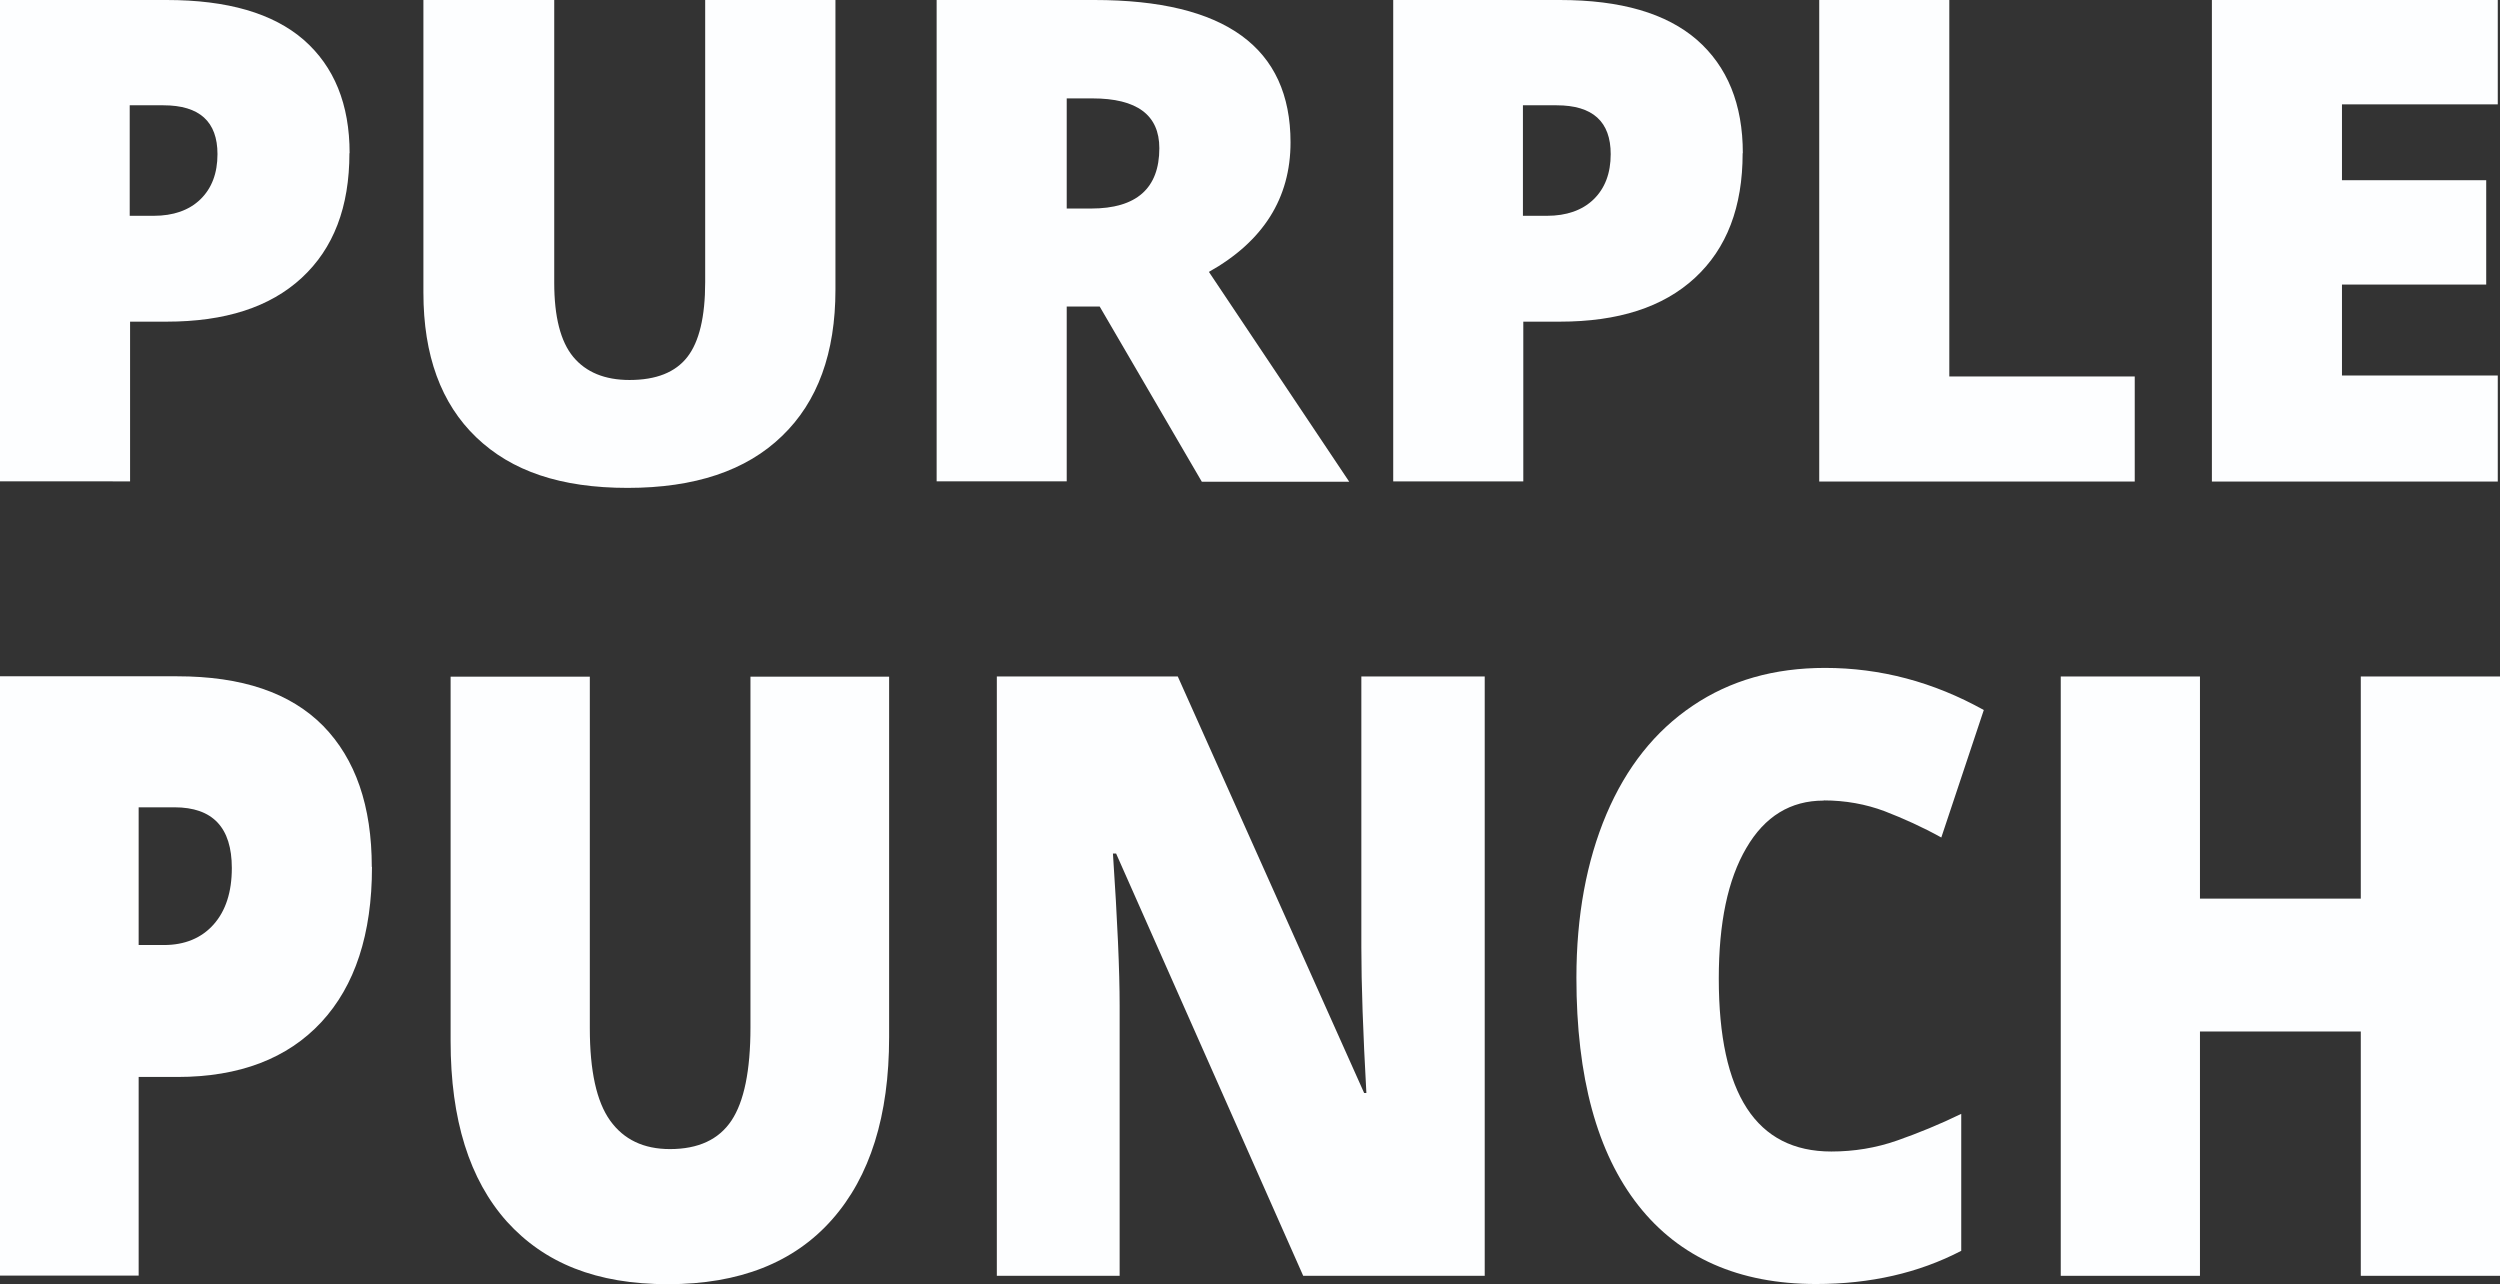
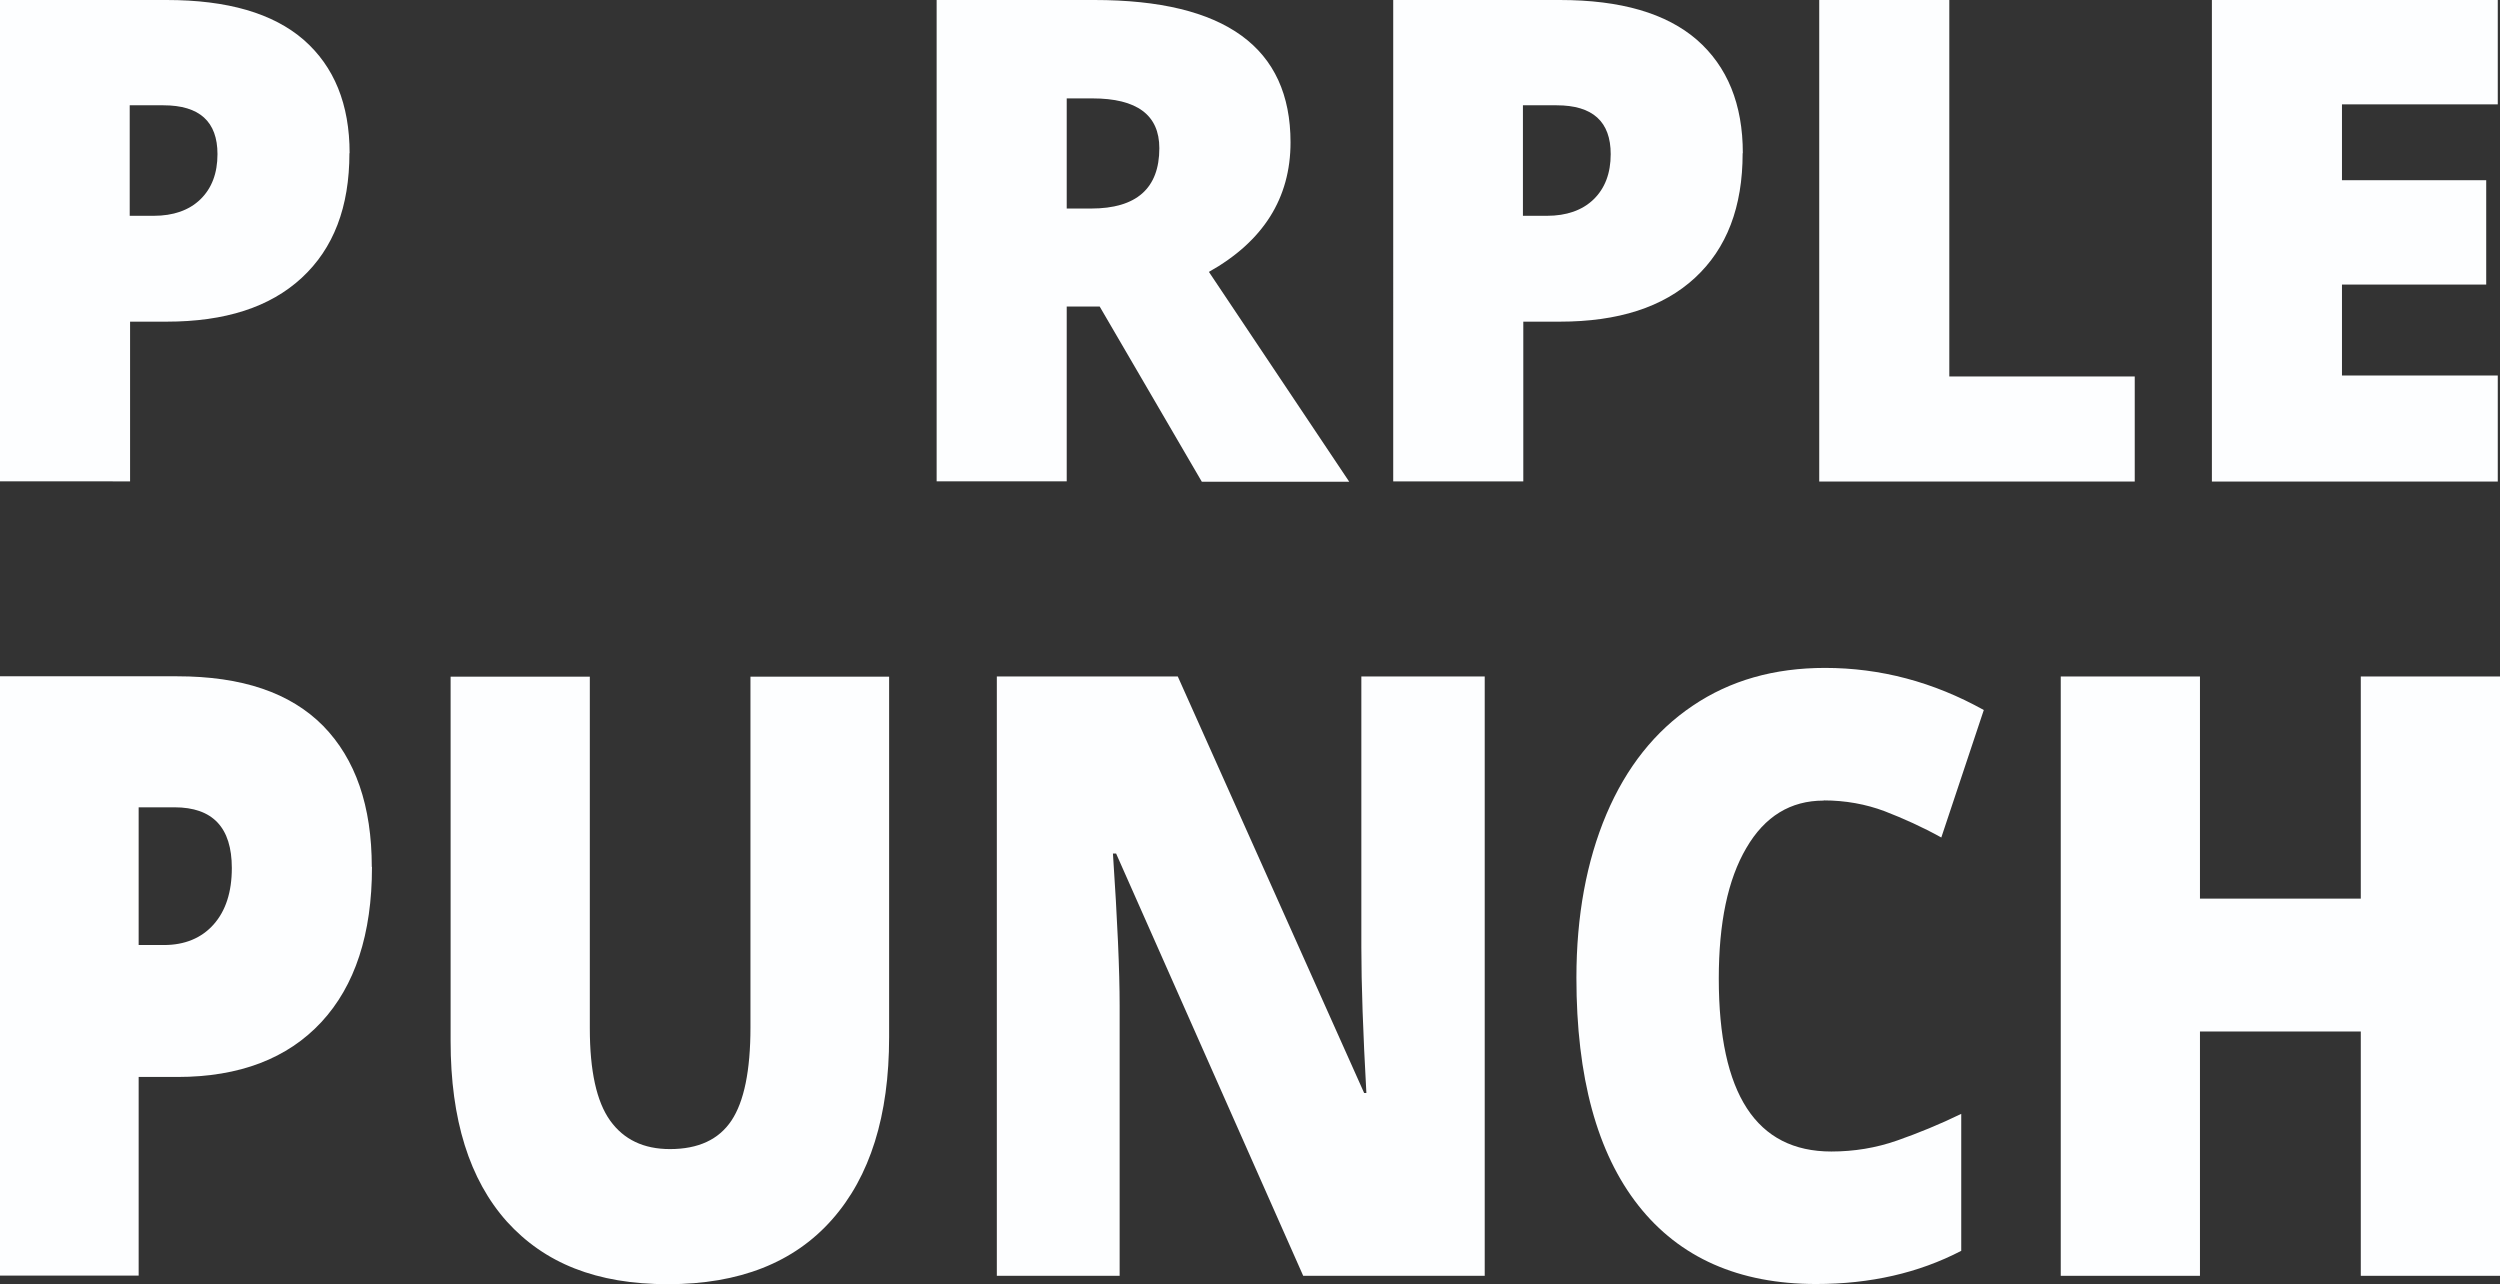
<svg xmlns="http://www.w3.org/2000/svg" id="Layer_2" data-name="Layer 2" viewBox="0 0 134.15 68.91">
  <rect x="0" y="0" width="134.15" height="68.91" fill="#333333" stroke="none" />
  <defs>
    <style> .cls-1 { fill: #fdfeff; stroke-width: 0px; } </style>
  </defs>
  <g id="Layer_2-2" data-name="Layer 2">
    <g>
      <g>
        <path class="cls-1" d="m18.75,8.22c0,2.89-.85,5.11-2.56,6.69s-4.12,2.35-7.25,2.35h-1.96v8.57H0V0h8.94c3.27,0,5.71.71,7.36,2.14,1.63,1.43,2.46,3.45,2.46,6.08Zm-11.77,3.36h1.27c1.04,0,1.89-.29,2.5-.88s.92-1.4.92-2.43c0-1.74-.96-2.62-2.9-2.62h-1.81v5.93h.02Z" />
-         <path class="cls-1" d="m44.83,0v15.55c0,3.38-.95,6.01-2.87,7.85-1.92,1.86-4.68,2.78-8.28,2.78s-6.23-.9-8.12-2.71-2.84-4.39-2.84-7.77V0h7.02v15.17c0,1.83.34,3.16,1.02,3.98s1.69,1.24,3.02,1.24c1.43,0,2.46-.41,3.1-1.23s.96-2.16.96-4.02V0h6.98-.01Z" />
        <path class="cls-1" d="m57.24,16.43v9.4h-6.98V0h8.46c7.02,0,10.53,2.55,10.53,7.64,0,2.99-1.46,5.31-4.38,6.95l7.53,11.26h-7.91l-5.48-9.4h-1.77,0Zm0-5.24h1.31c2.43,0,3.66-1.08,3.66-3.24,0-1.78-1.2-2.67-3.59-2.67h-1.38v5.9Z" />
        <path class="cls-1" d="m93.51,8.22c0,2.89-.85,5.11-2.56,6.69s-4.12,2.35-7.25,2.35h-1.96v8.57h-6.98V0h8.94c3.27,0,5.71.71,7.36,2.14,1.63,1.43,2.46,3.45,2.46,6.08Zm-11.77,3.36h1.27c1.04,0,1.89-.29,2.5-.88s.92-1.4.92-2.43c0-1.74-.96-2.62-2.9-2.62h-1.81v5.93h.02Z" />
        <path class="cls-1" d="m97.62,25.84V0h6.98v20.2h9.95v5.64s-16.93,0-16.93,0Z" />
        <path class="cls-1" d="m134.03,25.84h-15.34V0h15.34v5.6h-8.36v4.07h7.74v5.6h-7.74v4.88h8.36v5.69Z" />
      </g>
      <g>
        <path class="cls-1" d="m19.96,46.53c0,3.59-.91,6.37-2.72,8.32s-4.39,2.94-7.72,2.94h-2.08v10.66H0v-32.16h9.51c3.48,0,6.07.88,7.83,2.66,1.74,1.78,2.61,4.3,2.61,7.57h.01Zm-12.52,4.18h1.36c1.11,0,2.01-.37,2.66-1.1s.98-1.74.98-3.03c0-2.17-1.02-3.26-3.08-3.26h-1.92v7.39Z" />
        <path class="cls-1" d="m47.71,36.3v19.36c0,4.21-1.02,7.47-3.06,9.78s-4.97,3.47-8.81,3.47-6.62-1.13-8.64-3.36c-2.01-2.25-3.02-5.47-3.02-9.68v-19.56h7.47v18.87c0,2.28.36,3.93,1.09,4.95s1.8,1.53,3.21,1.53c1.52,0,2.62-.51,3.3-1.53.68-1.02,1.02-2.69,1.02-5v-18.82h7.44Z" />
        <path class="cls-1" d="m79.67,68.46h-9.74l-10.04-22.66h-.17c.24,3.57.36,6.28.36,8.16v14.5h-6.59v-32.16h9.71l10,22.35h.12c-.18-3.24-.27-5.84-.27-7.81v-14.54h6.62v32.16h0Z" />
        <path class="cls-1" d="m97.85,42.96c-1.76,0-3.15.84-4.14,2.54-1,1.7-1.48,4.03-1.48,7.01,0,6.19,2.01,9.28,6.04,9.28,1.21,0,2.39-.19,3.53-.59s2.29-.87,3.44-1.43v7.35c-2.29,1.19-4.88,1.78-7.79,1.78-4.14,0-7.33-1.41-9.54-4.22-2.21-2.81-3.32-6.88-3.32-12.21,0-3.32.54-6.25,1.61-8.78,1.07-2.52,2.61-4.46,4.63-5.82,2.01-1.36,4.37-2.03,7.1-2.03,2.97,0,5.81.75,8.52,2.26l-2.28,6.84c-1.01-.56-2.03-1.02-3.04-1.41-1.01-.38-2.11-.58-3.27-.58h.01Z" />
        <path class="cls-1" d="m134.15,68.46h-7.47v-13.11h-8.63v13.11h-7.47v-32.16h7.47v11.92h8.63v-11.92h7.47v32.16Z" />
      </g>
    </g>
  </g>
</svg>